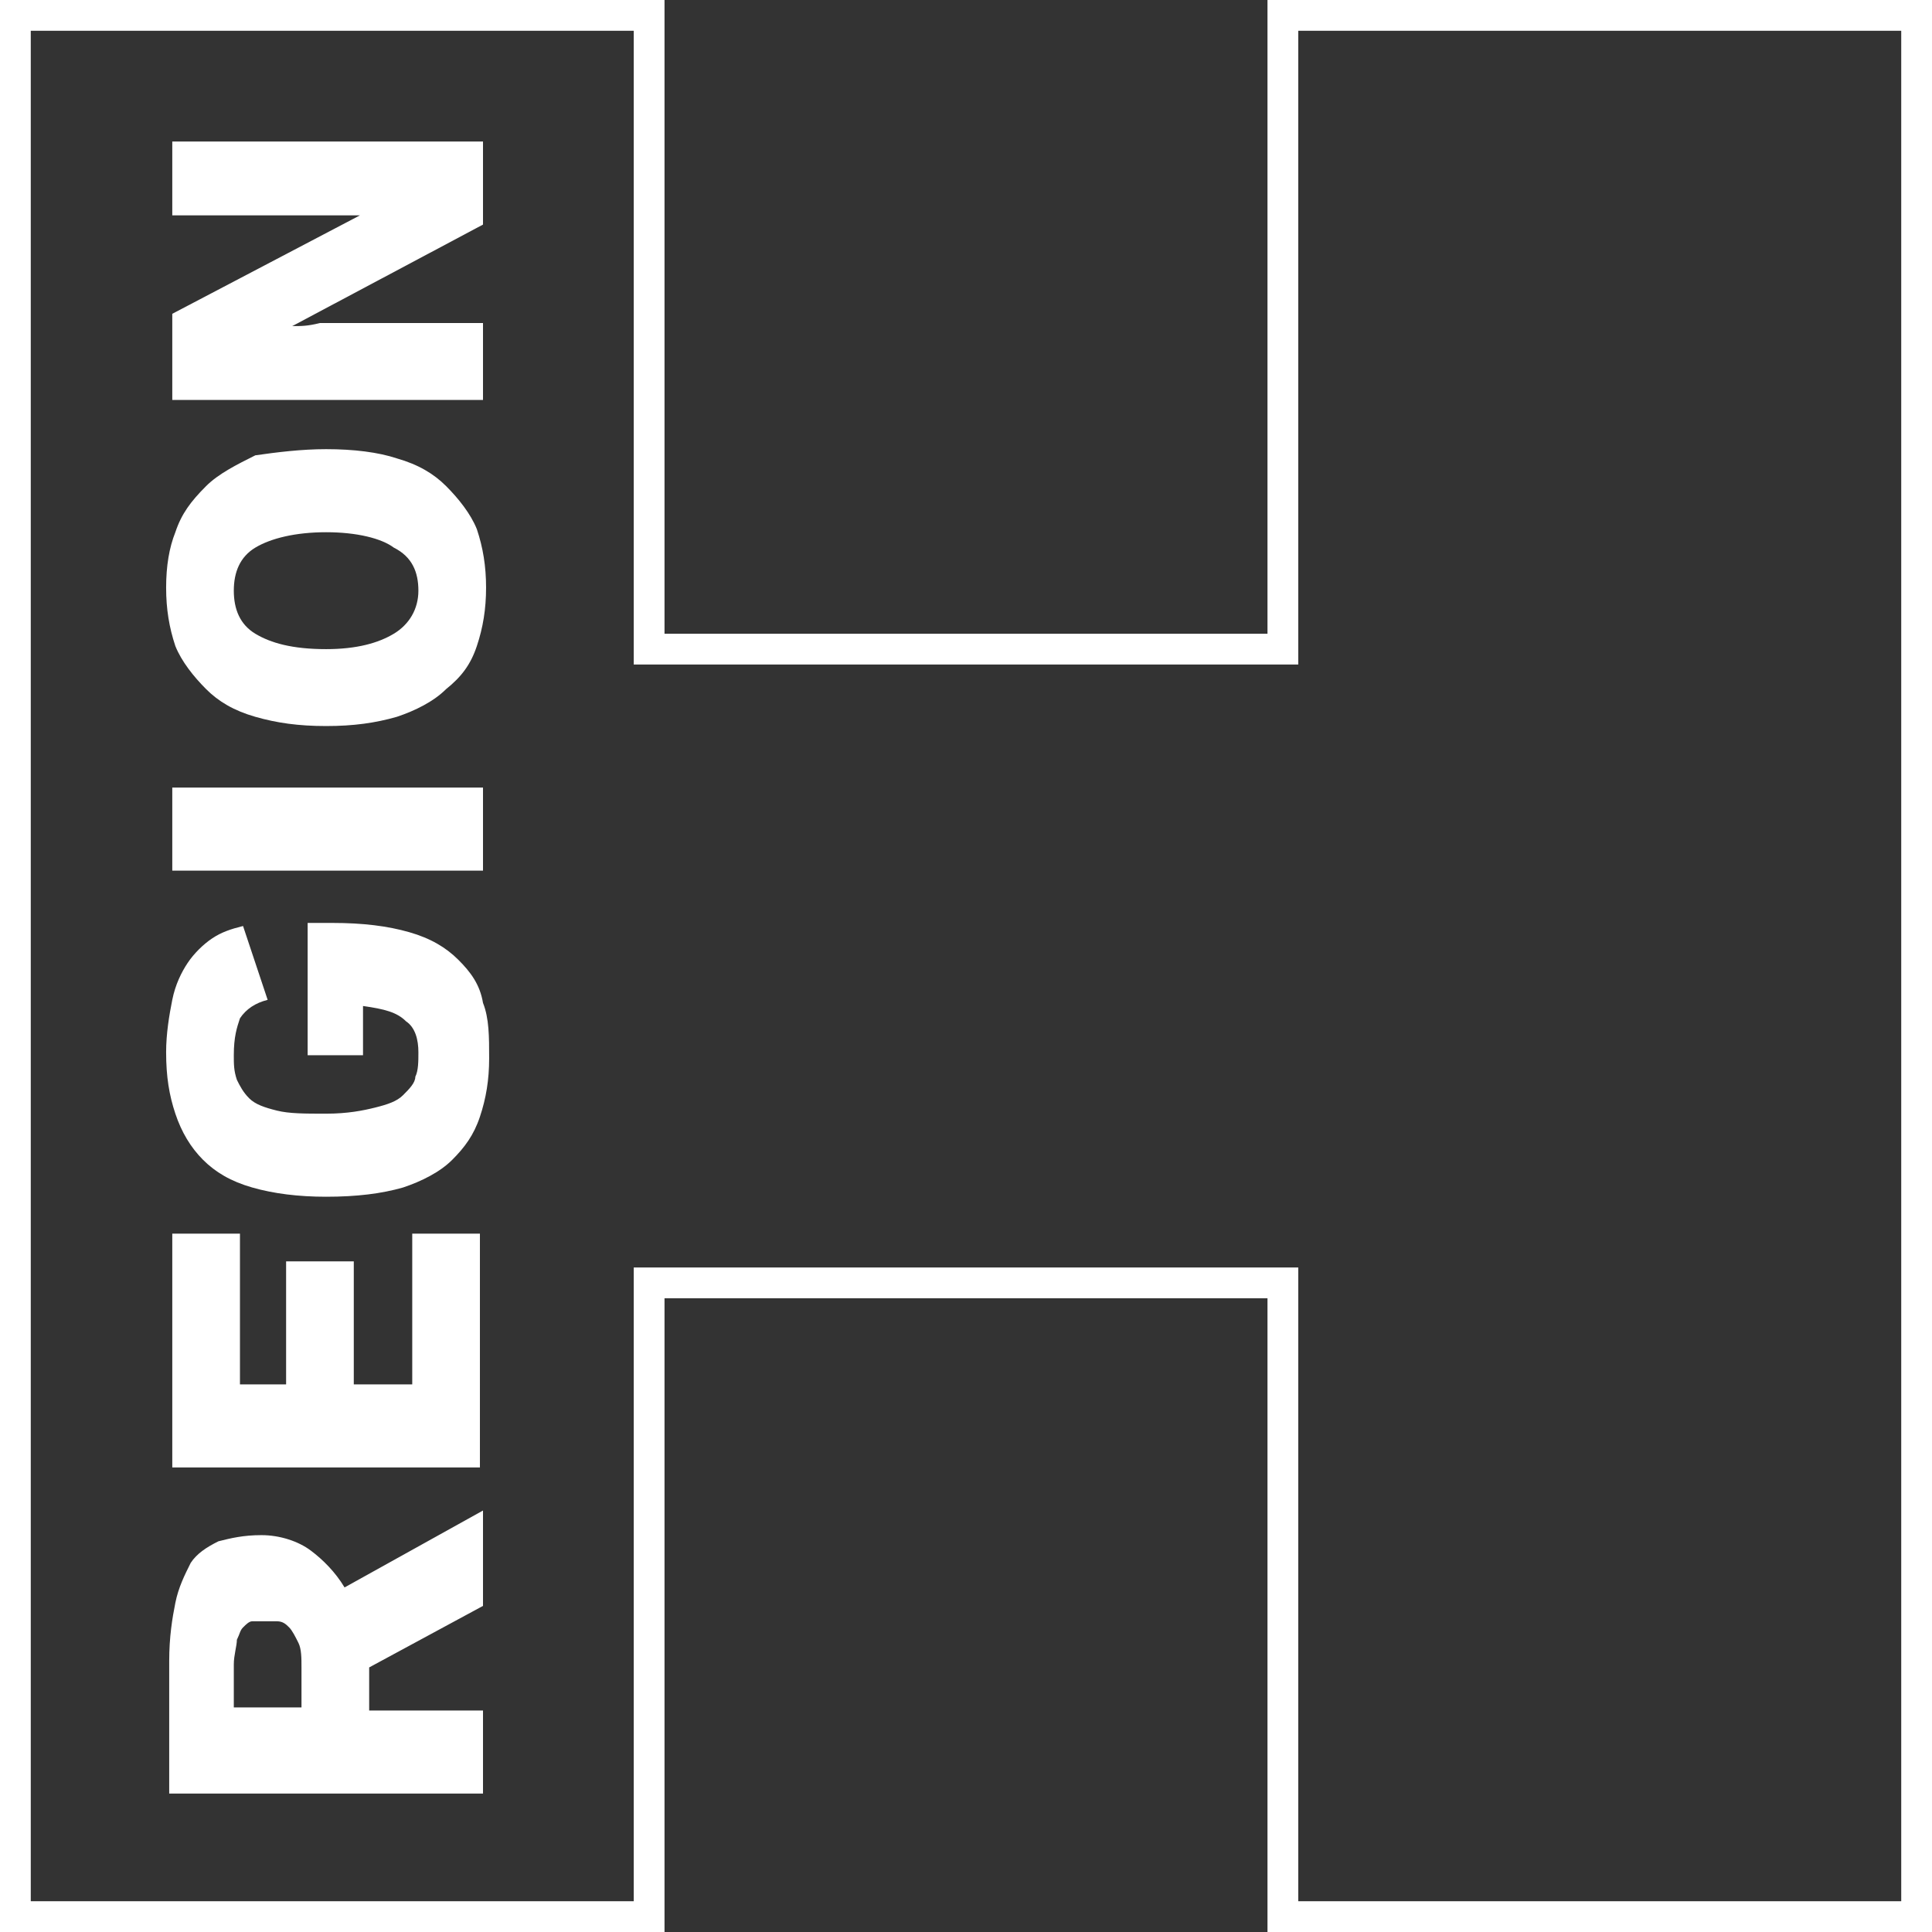
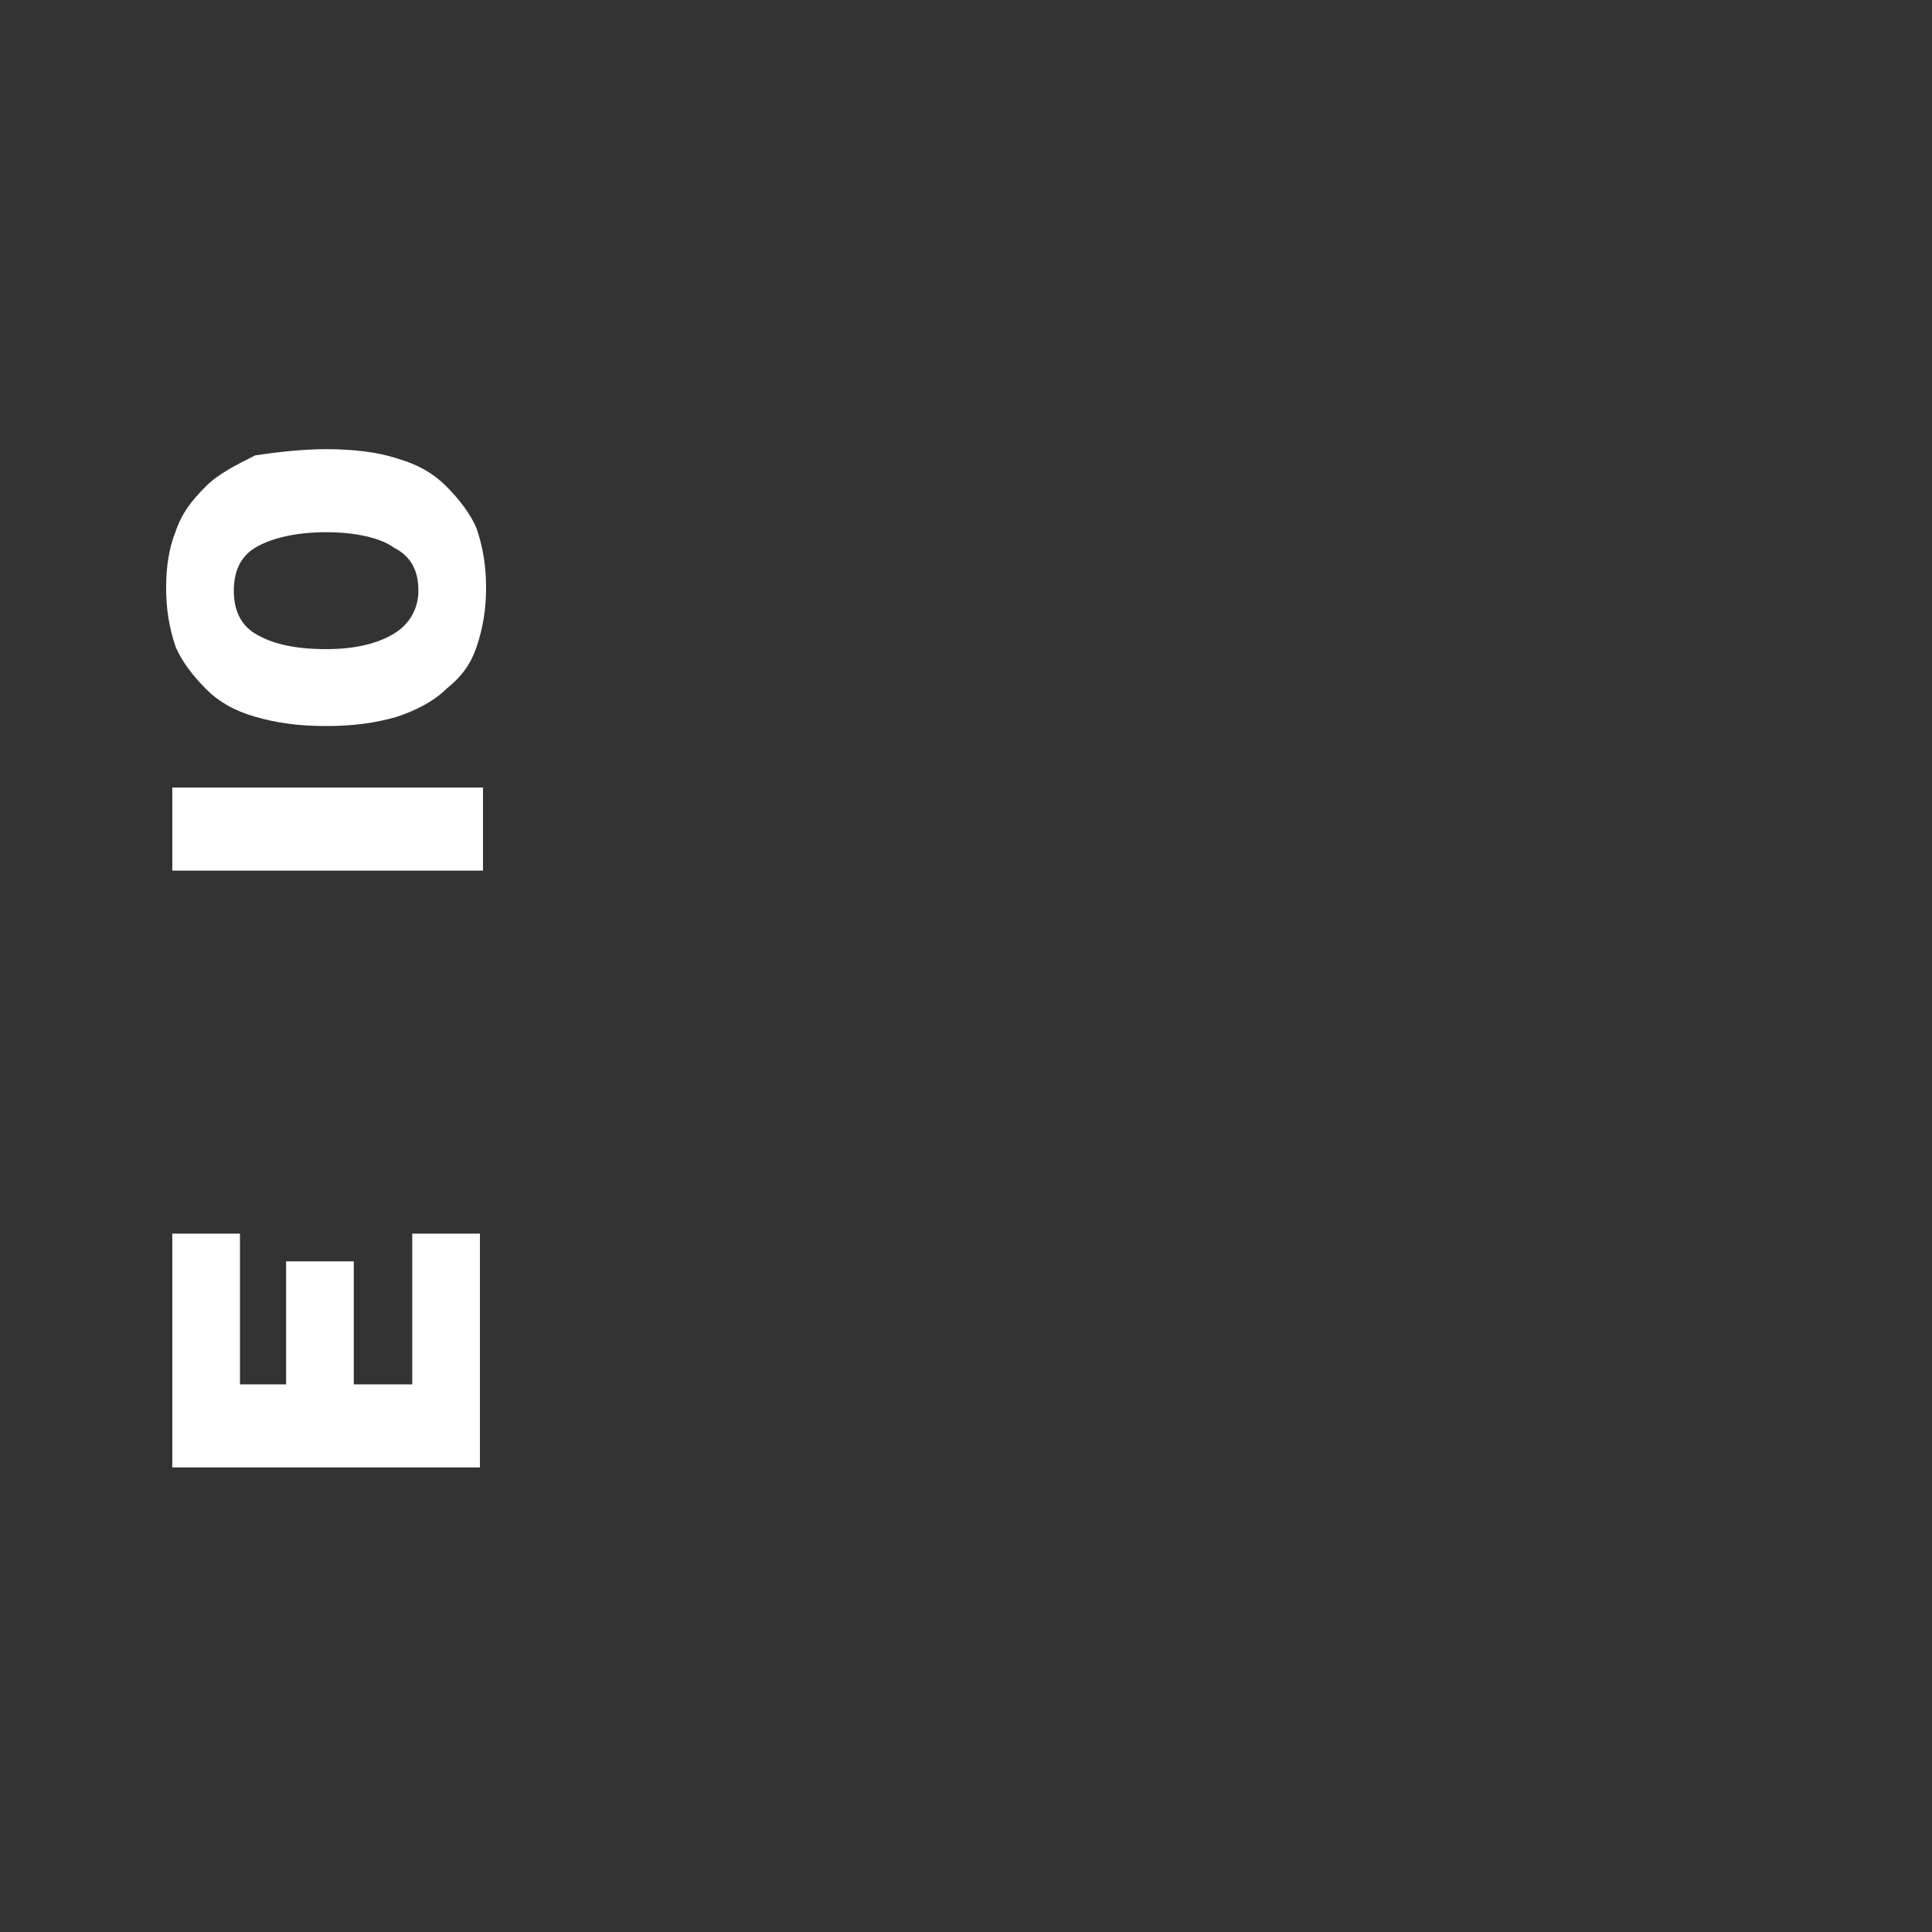
<svg xmlns="http://www.w3.org/2000/svg" version="1.1" id="Layer_1" x="0px" y="0px" viewBox="0 0 62.8 62.8" style="enable-background:new 0 0 62.8 62.8;" xml:space="preserve">
  <rect x="0" y="0" width="62.8" height="62.8" fill="#333333" stroke="none" />
  <style type="text/css">
	.st0{fill:none;stroke:#FFFFFF;}
	.st1{fill:#FFFFFF;}
</style>
-   <polygon class="st0" points="41.7,0.5 41.7,21.1 21.1,21.1 21.1,0.5 0.5,0.5 0.5,62.3 21.1,62.3 21.1,41.7 41.7,41.7 41.7,62.3   62.3,62.3 62.3,0.5 " />
  <g>
-     <path class="st1" d="M15.7,52.2L12,54.2v1.4h3.7v2.7H5.5v-4.3c0-0.8,0.1-1.4,0.2-1.9c0.1-0.5,0.3-0.9,0.5-1.3   c0.2-0.3,0.5-0.5,0.9-0.7c0.4-0.1,0.8-0.2,1.4-0.2c0.6,0,1.2,0.2,1.6,0.5c0.4,0.3,0.8,0.7,1.1,1.2l4.5-2.5V52.2z M8.7,52.7   c-0.2,0-0.3,0-0.5,0c-0.1,0-0.2,0.1-0.3,0.2c-0.1,0.1-0.1,0.2-0.2,0.4c0,0.2-0.1,0.5-0.1,0.8v1.4h2.2v-1.3c0-0.3,0-0.6-0.1-0.8   c-0.1-0.2-0.2-0.4-0.3-0.5c-0.1-0.1-0.2-0.2-0.4-0.2C9.1,52.7,8.9,52.7,8.7,52.7z" />
    <path class="st1" d="M15.7,47.7H5.6v-7.6h2.2V45h1.5v-4h2.2v4h1.9v-4.9h2.2V47.7z" />
-     <path class="st1" d="M13.3,30.3c0.7,0.2,1.2,0.5,1.6,0.9c0.4,0.4,0.7,0.8,0.8,1.4c0.2,0.5,0.2,1.1,0.2,1.8c0,0.7-0.1,1.3-0.3,1.9   c-0.2,0.6-0.5,1-0.9,1.4c-0.4,0.4-1,0.7-1.6,0.9c-0.7,0.2-1.5,0.3-2.5,0.3c-0.9,0-1.7-0.1-2.4-0.3c-0.7-0.2-1.2-0.5-1.6-0.9   c-0.4-0.4-0.7-0.9-0.9-1.5c-0.2-0.6-0.3-1.2-0.3-2c0-0.6,0.1-1.2,0.2-1.7c0.1-0.5,0.3-0.9,0.5-1.2c0.2-0.3,0.5-0.6,0.8-0.8   c0.3-0.2,0.6-0.3,1-0.4l0.8,2.4c-0.4,0.1-0.7,0.3-0.9,0.6c-0.1,0.3-0.2,0.6-0.2,1.2c0,0.3,0,0.5,0.1,0.8c0.1,0.2,0.2,0.4,0.4,0.6   C8.3,35.9,8.6,36,9,36.1c0.4,0.1,0.9,0.1,1.6,0.1c0.7,0,1.2-0.1,1.6-0.2c0.4-0.1,0.7-0.2,0.9-0.4c0.2-0.2,0.4-0.4,0.4-0.6   c0.1-0.2,0.1-0.5,0.1-0.8c0-0.4-0.1-0.8-0.4-1c-0.3-0.3-0.7-0.4-1.4-0.5v1.6H10V30h0.8C11.8,30,12.6,30.1,13.3,30.3z" />
    <path class="st1" d="M15.7,28.3H5.6v-2.7h10.1V28.3z" />
    <path class="st1" d="M10.6,14.6c0.9,0,1.7,0.1,2.3,0.3c0.7,0.2,1.2,0.5,1.6,0.9c0.4,0.4,0.8,0.9,1,1.4c0.2,0.6,0.3,1.2,0.3,1.9   c0,0.7-0.1,1.3-0.3,1.9c-0.2,0.6-0.5,1-1,1.4c-0.4,0.4-1,0.7-1.6,0.9c-0.7,0.2-1.4,0.3-2.3,0.3c-0.9,0-1.6-0.1-2.3-0.3   c-0.7-0.2-1.2-0.5-1.6-0.9c-0.4-0.4-0.8-0.9-1-1.4c-0.2-0.6-0.3-1.2-0.3-1.9c0-0.7,0.1-1.3,0.3-1.8c0.2-0.6,0.5-1,1-1.5   c0.4-0.4,1-0.7,1.6-1C9,14.7,9.8,14.6,10.6,14.6z M10.6,17.3c-1,0-1.8,0.2-2.3,0.5c-0.5,0.3-0.7,0.8-0.7,1.4c0,0.6,0.2,1.1,0.7,1.4   c0.5,0.3,1.2,0.5,2.3,0.5c1,0,1.7-0.2,2.2-0.5c0.5-0.3,0.8-0.8,0.8-1.4c0-0.6-0.2-1.1-0.8-1.4C12.4,17.5,11.6,17.3,10.6,17.3z" />
-     <path class="st1" d="M15.7,7.3l-6.2,3.3c0.3,0,0.5,0,0.9-0.1c0.3,0,0.6,0,0.9,0c0.3,0,0.7,0,1,0h3.4V13H5.6v-2.8L11.7,7   c-0.2,0-0.4,0-0.6,0c-0.2,0-0.5,0-0.7,0c-0.2,0-0.5,0-0.7,0H5.6V4.6h10.1V7.3z" />
  </g>
</svg>